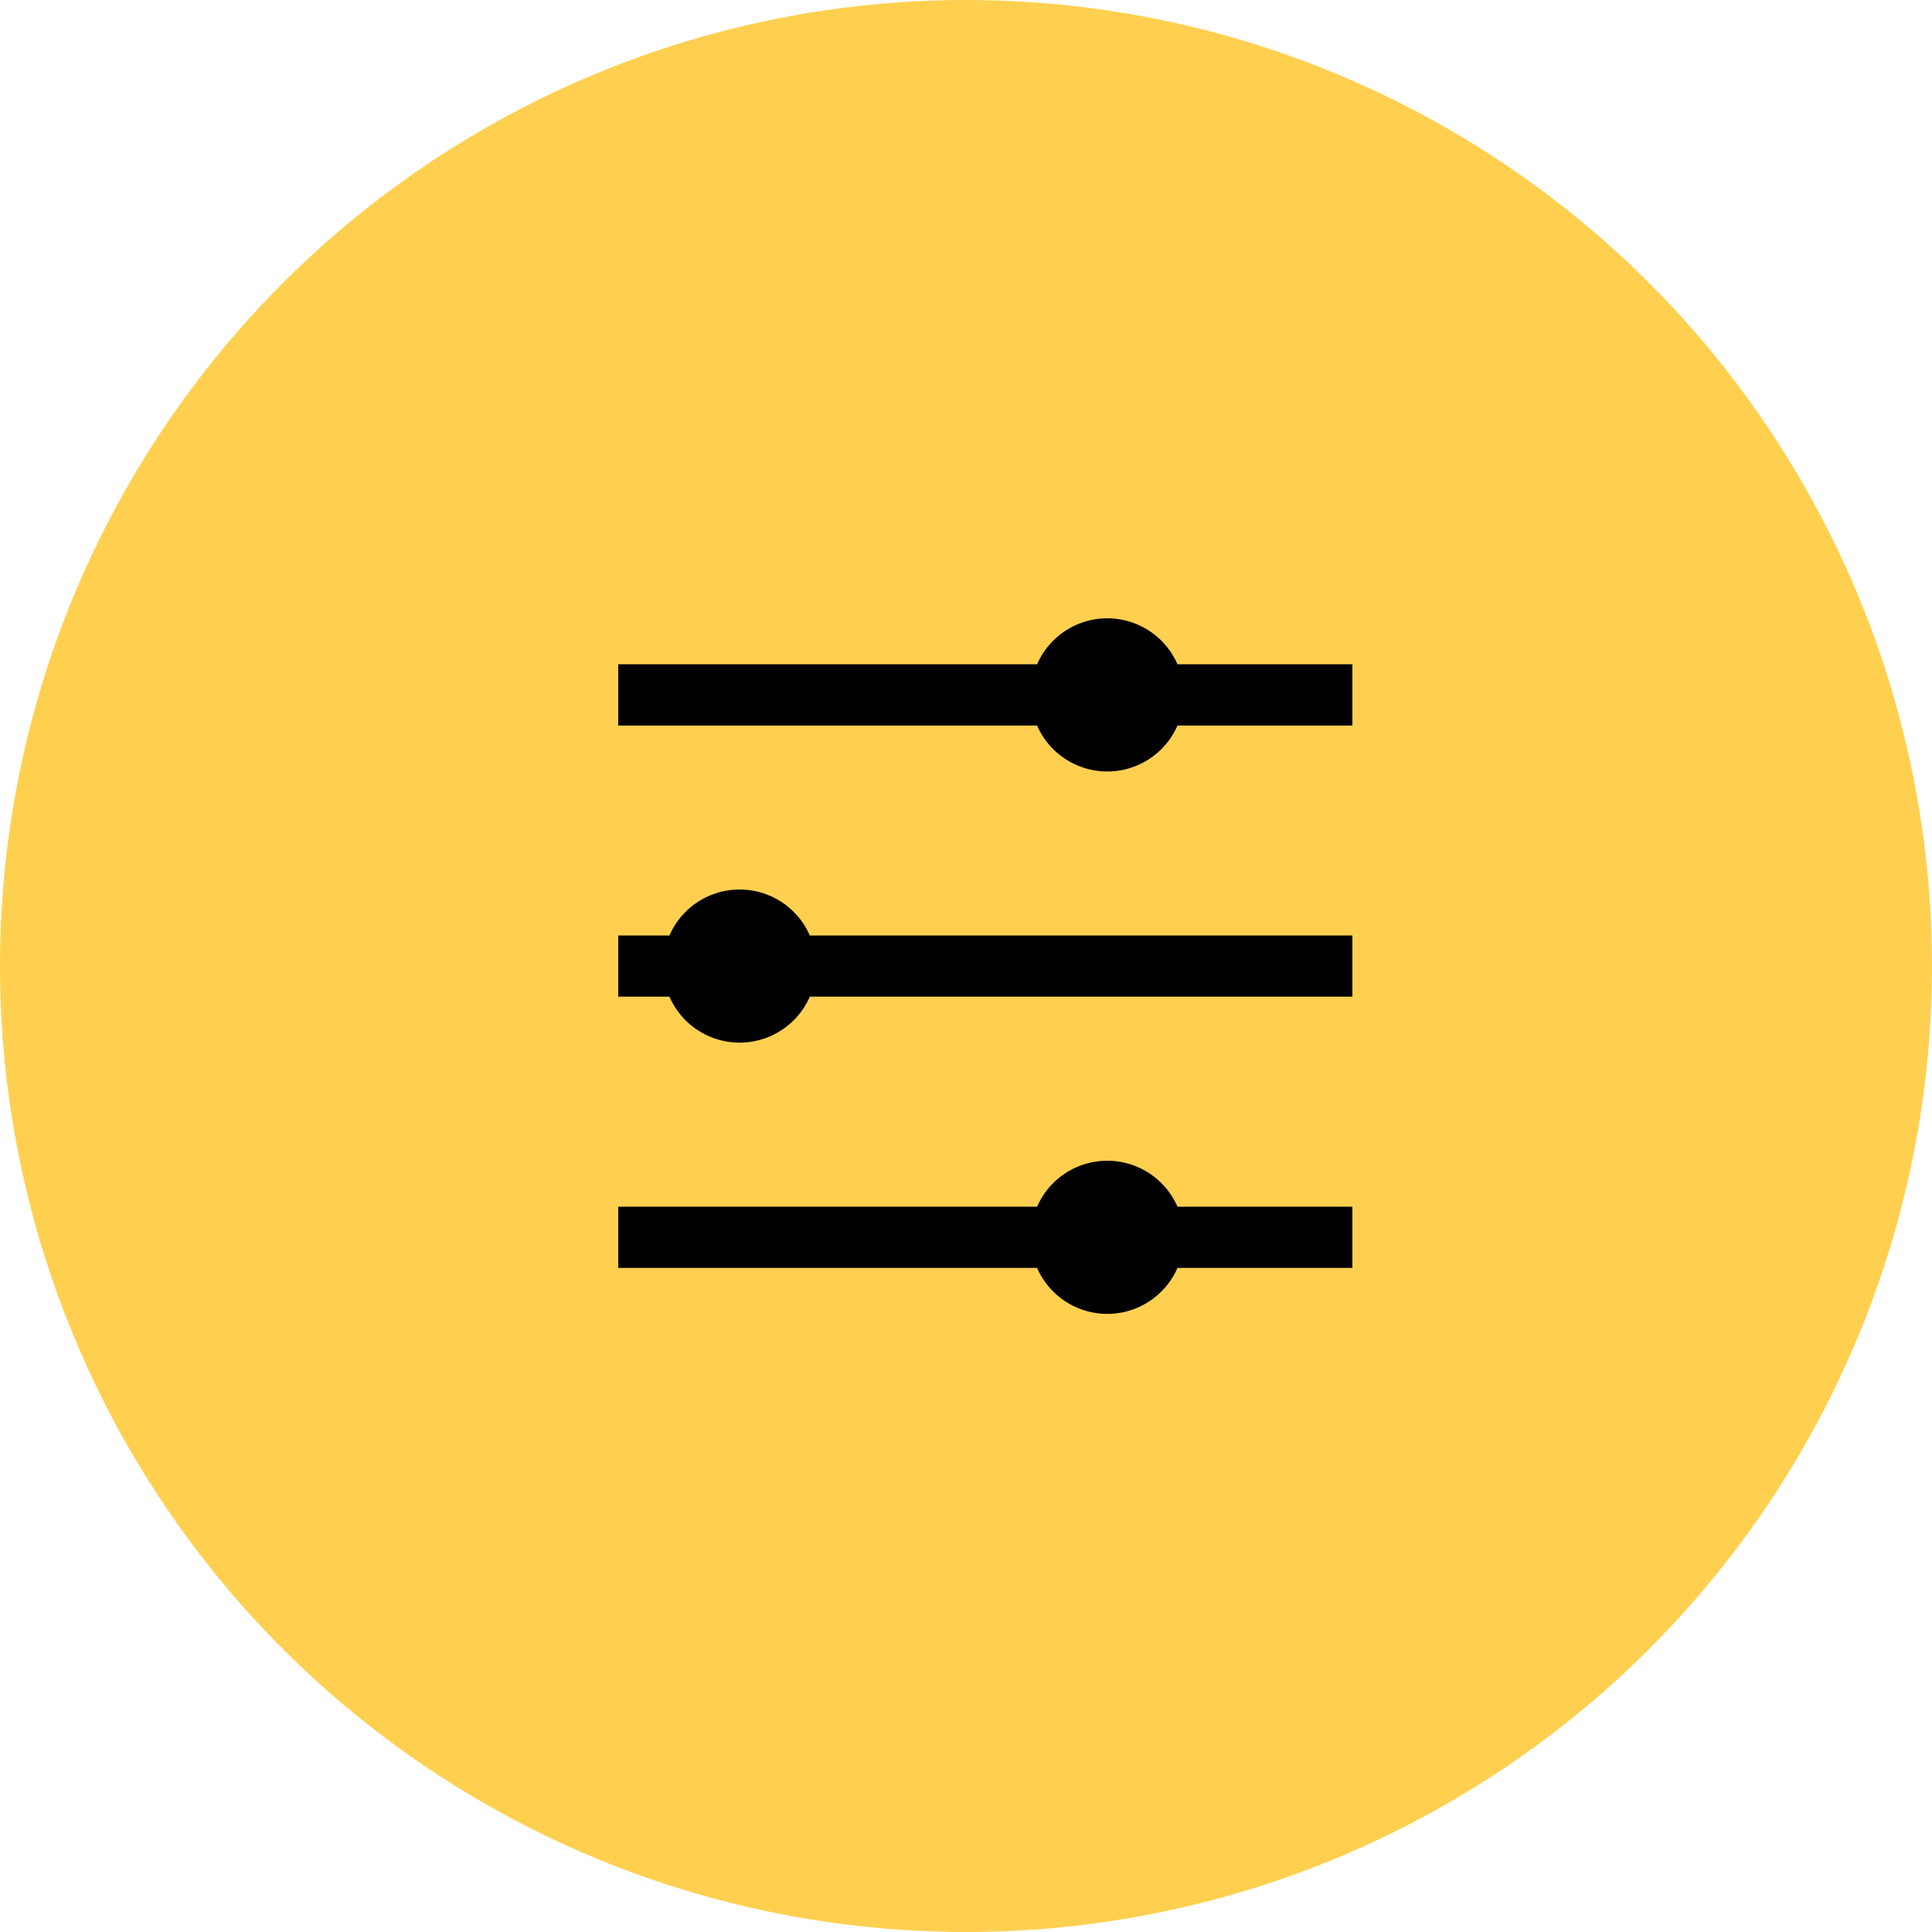
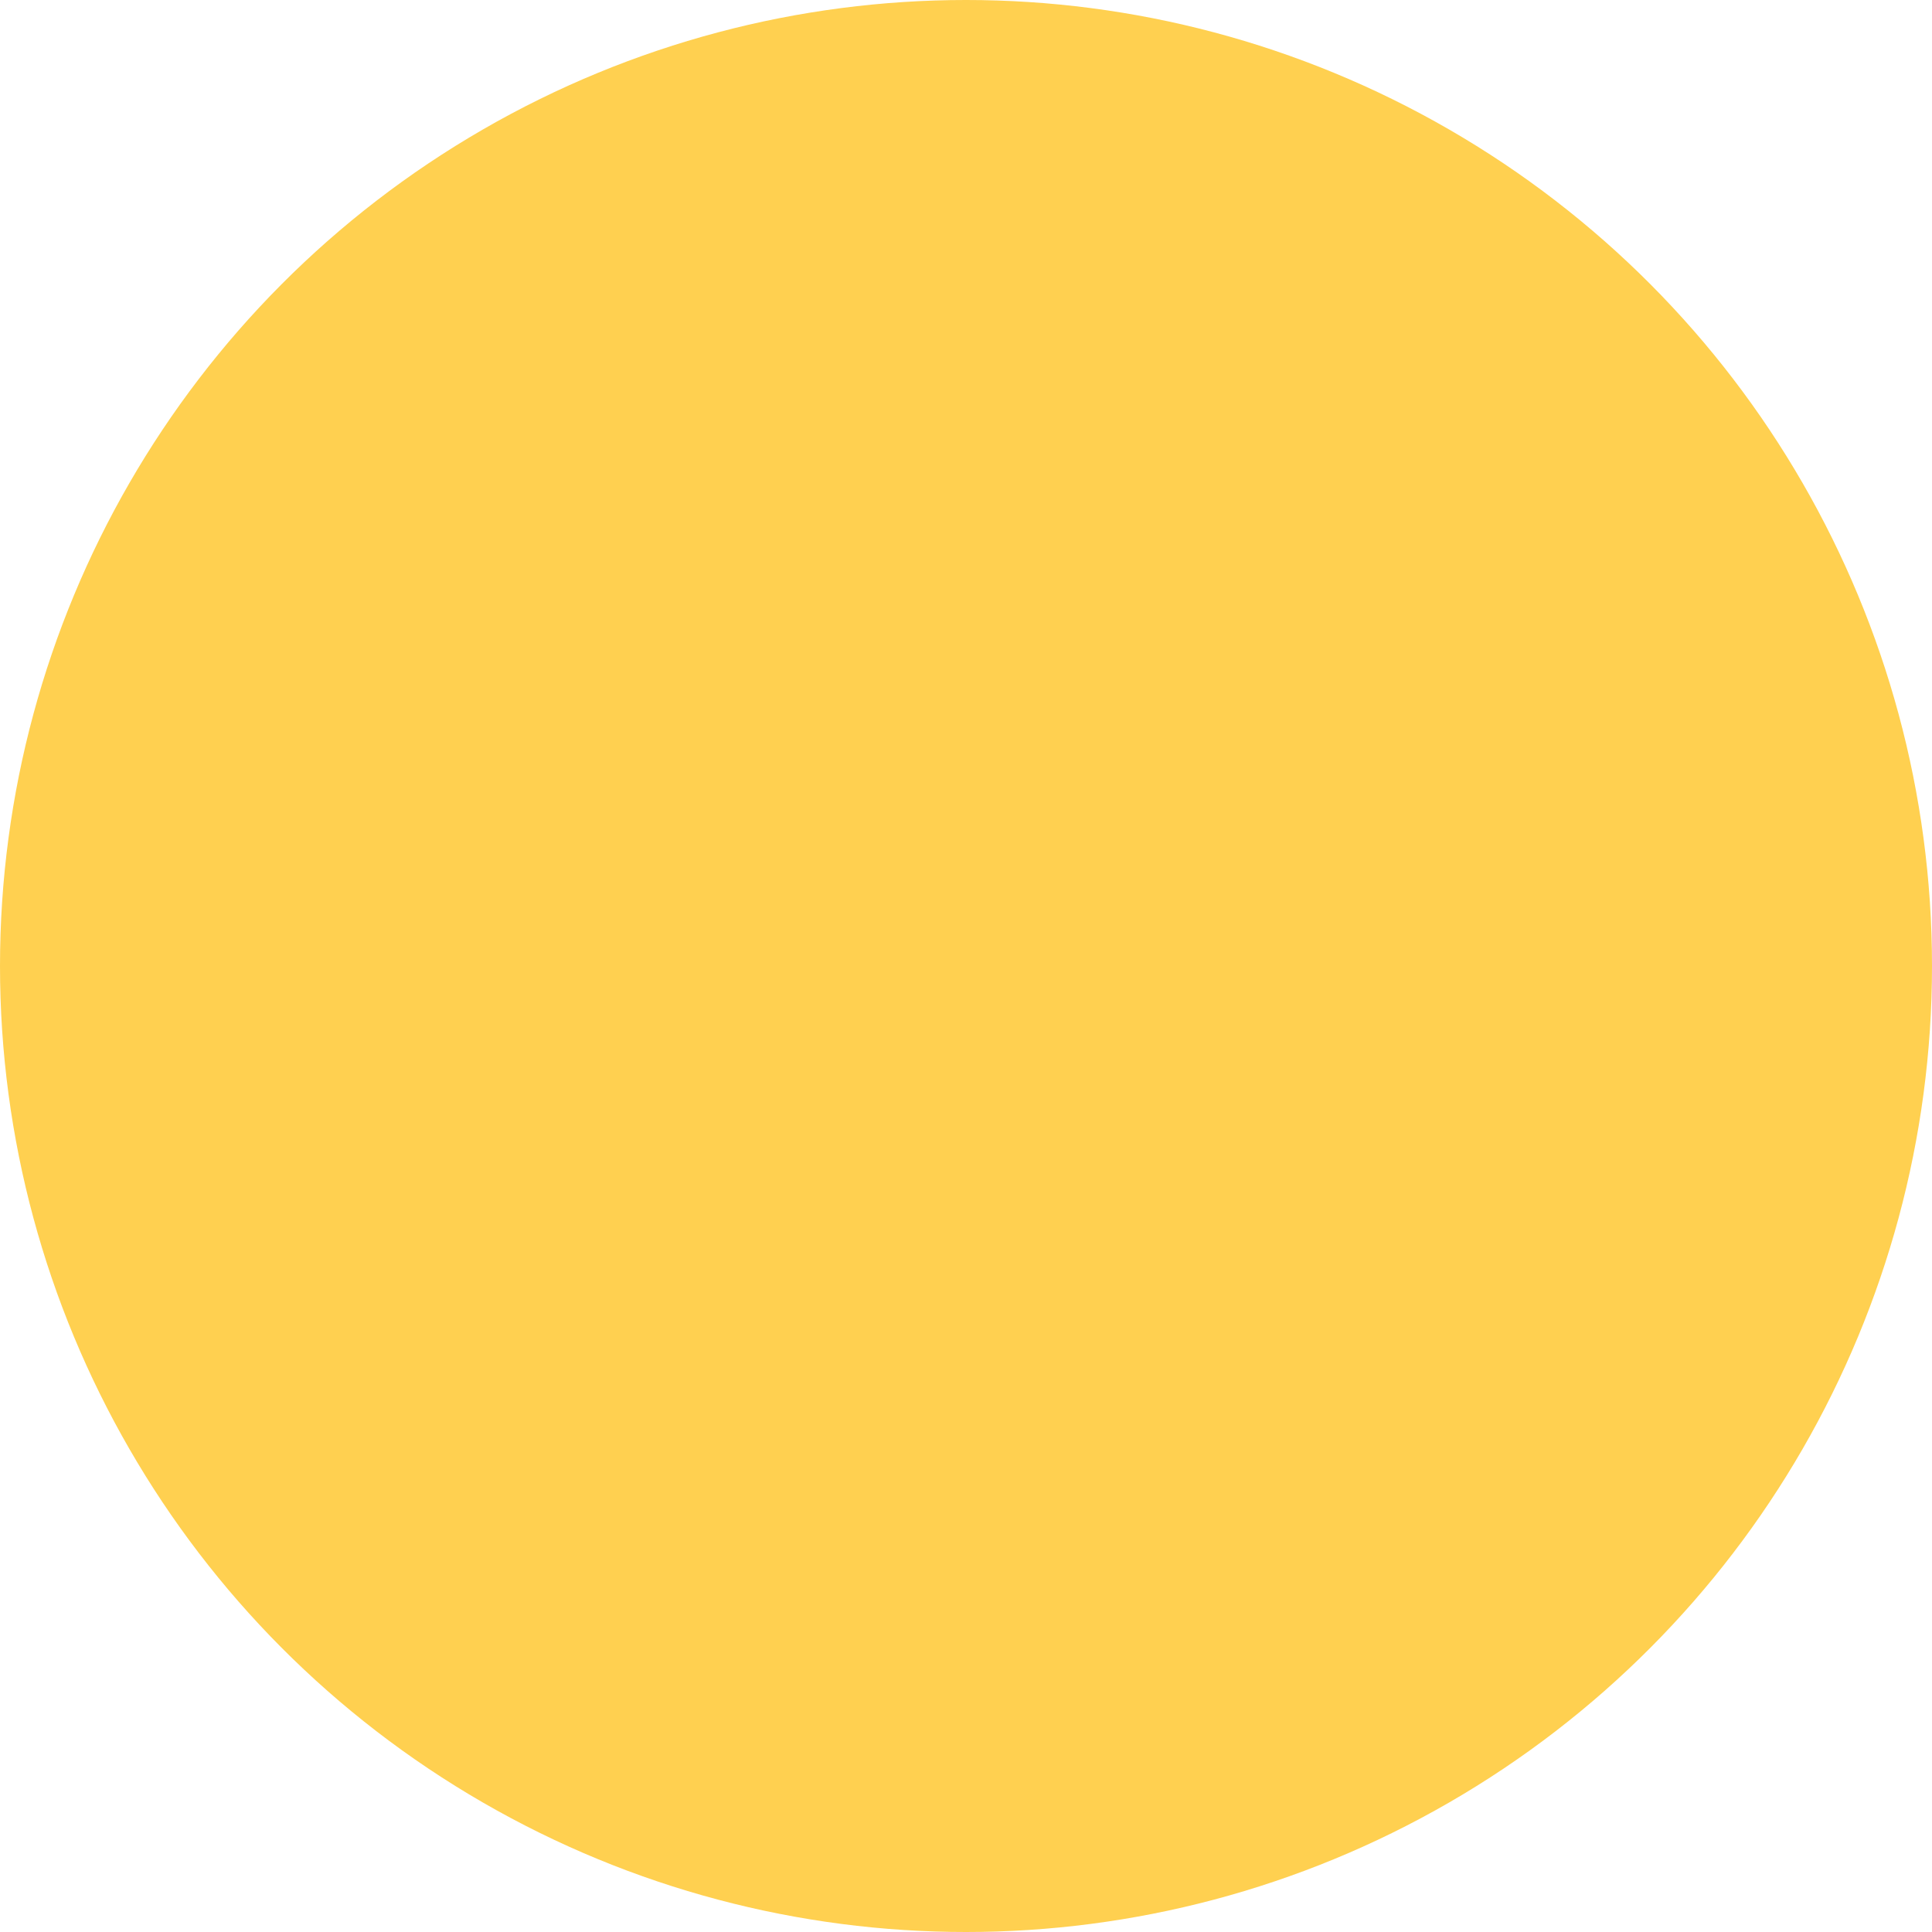
<svg xmlns="http://www.w3.org/2000/svg" height="50" width="50">
  <g transform="translate(-312 -176.827)">
    <circle cx="337" cy="201.827" fill="#ffd050" r="25" />
-     <path d="m328 208.056h10.84a1.982 1.982 0 0 1 3.633 0h4.527v1.585h-4.527a1.982 1.982 0 0 1 -3.633 0h-10.84m0-8.604h1.325a1.982 1.982 0 0 1 3.633 0h14.042v1.584h-14.042a1.982 1.982 0 0 1 -3.633 0h-1.325m0-8.603h10.84a1.982 1.982 0 0 1 3.633 0h4.527v1.586h-4.527a1.982 1.982 0 0 1 -3.633 0h-10.84" />
  </g>
</svg>